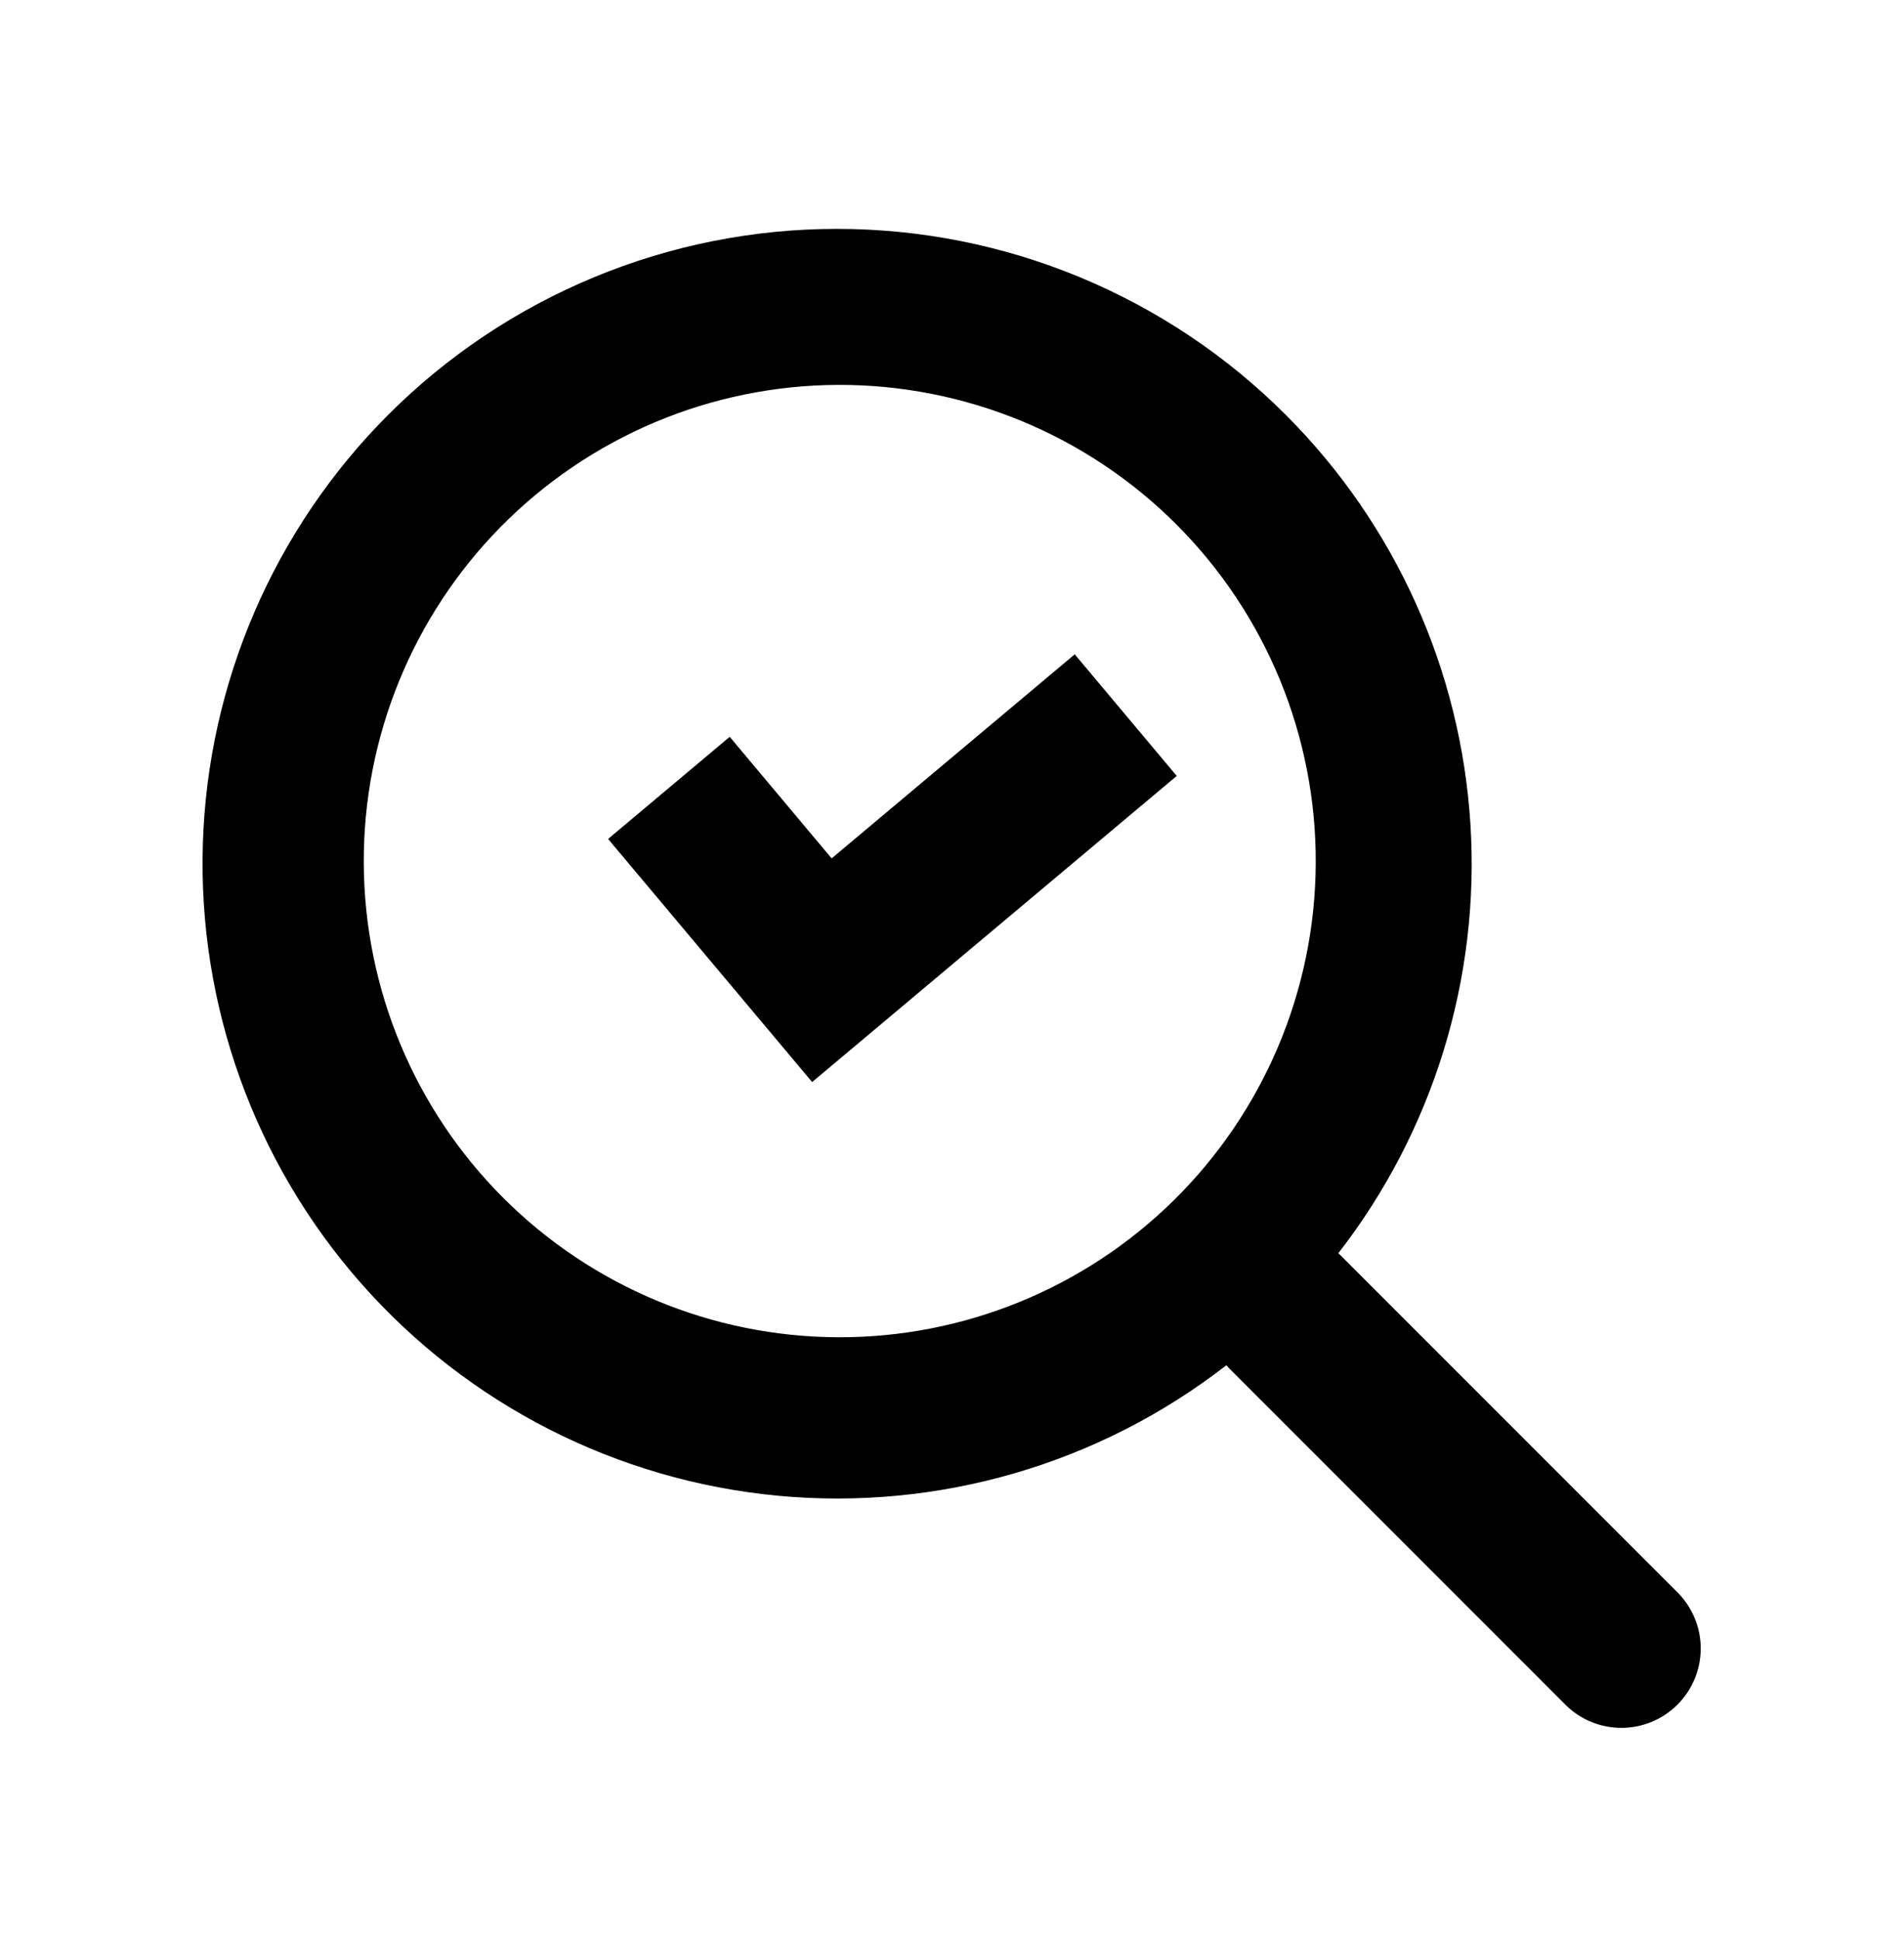
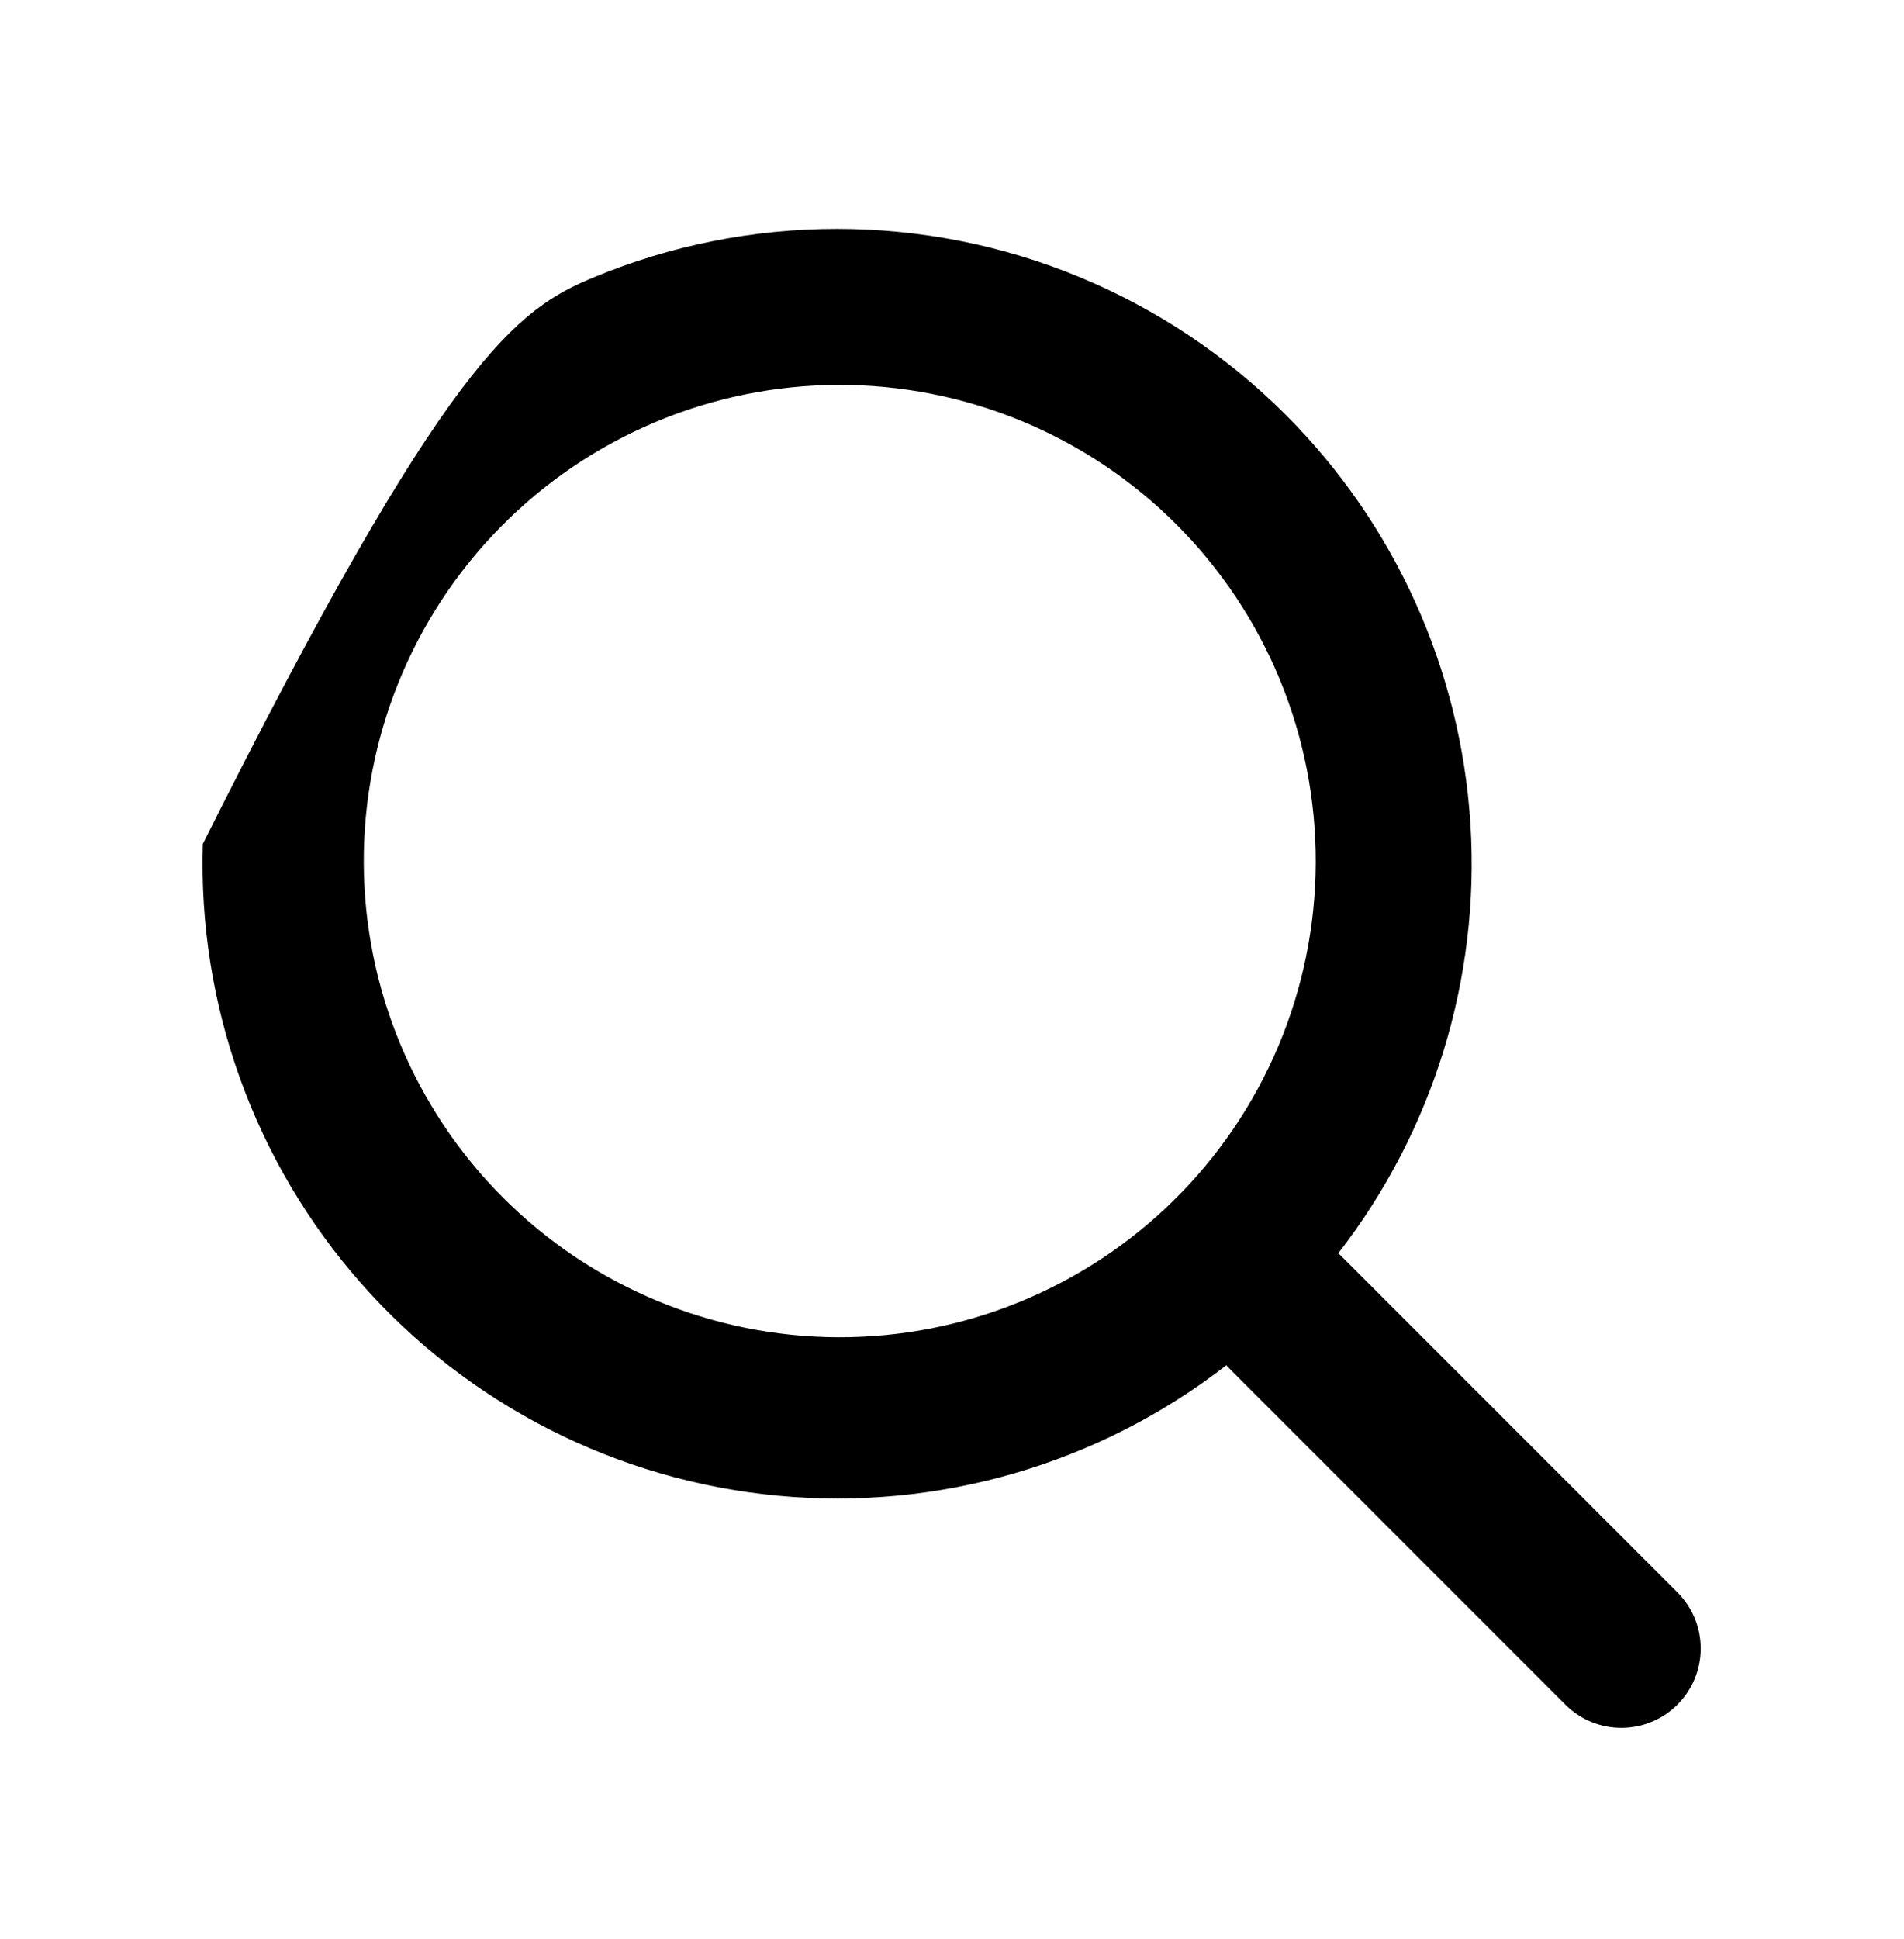
<svg xmlns="http://www.w3.org/2000/svg" id="section3_icon03" width="56" height="57" viewBox="0 0 56 57" fill="none">
-   <path d="M17.885 24.666L21.462 21.663L24.46 25.237L31.61 19.238L34.61 22.813L23.886 31.813L17.885 24.666Z" fill="currentColor" />
-   <path fill-rule="evenodd" clip-rule="evenodd" d="M37.816 12.196C41.032 15.412 42.964 19.691 43.248 24.23C43.533 28.769 42.15 33.256 39.361 36.848C39.398 36.878 39.431 36.911 39.466 36.946L49.366 46.846C49.791 47.286 50.027 47.876 50.021 48.487C50.016 49.099 49.77 49.684 49.338 50.117C48.905 50.55 48.32 50.795 47.708 50.8C47.096 50.806 46.507 50.571 46.067 50.145L36.167 40.245C36.133 40.211 36.1 40.176 36.069 40.14C32.318 43.05 27.599 44.421 22.872 43.975C18.146 43.529 13.767 41.299 10.627 37.739C7.486 34.179 5.82 29.556 5.966 24.811C6.113 20.066 8.062 15.555 11.417 12.196C13.15 10.463 15.208 9.088 17.473 8.15C19.738 7.211 22.165 6.729 24.617 6.729C27.068 6.729 29.495 7.211 31.76 8.15C34.025 9.088 36.083 10.463 37.816 12.196ZM34.517 35.296C35.834 34 36.882 32.456 37.6 30.753C38.318 29.05 38.691 27.221 38.698 25.373C38.706 23.525 38.347 21.694 37.644 19.985C36.94 18.276 35.905 16.724 34.598 15.417C33.291 14.11 31.738 13.075 30.03 12.371C28.321 11.668 26.489 11.309 24.642 11.316C22.793 11.324 20.965 11.697 19.262 12.415C17.559 13.133 16.015 14.181 14.719 15.498C12.129 18.131 10.684 21.68 10.699 25.373C10.714 29.067 12.187 32.604 14.799 35.216C17.41 37.827 20.948 39.301 24.642 39.316C28.335 39.331 31.884 37.886 34.517 35.296Z" fill="currentColor" />
+   <path fill-rule="evenodd" clip-rule="evenodd" d="M37.816 12.196C41.032 15.412 42.964 19.691 43.248 24.23C43.533 28.769 42.15 33.256 39.361 36.848C39.398 36.878 39.431 36.911 39.466 36.946L49.366 46.846C49.791 47.286 50.027 47.876 50.021 48.487C50.016 49.099 49.77 49.684 49.338 50.117C48.905 50.55 48.32 50.795 47.708 50.8C47.096 50.806 46.507 50.571 46.067 50.145L36.167 40.245C36.133 40.211 36.1 40.176 36.069 40.14C32.318 43.05 27.599 44.421 22.872 43.975C18.146 43.529 13.767 41.299 10.627 37.739C7.486 34.179 5.82 29.556 5.966 24.811C13.15 10.463 15.208 9.088 17.473 8.15C19.738 7.211 22.165 6.729 24.617 6.729C27.068 6.729 29.495 7.211 31.76 8.15C34.025 9.088 36.083 10.463 37.816 12.196ZM34.517 35.296C35.834 34 36.882 32.456 37.6 30.753C38.318 29.05 38.691 27.221 38.698 25.373C38.706 23.525 38.347 21.694 37.644 19.985C36.94 18.276 35.905 16.724 34.598 15.417C33.291 14.11 31.738 13.075 30.03 12.371C28.321 11.668 26.489 11.309 24.642 11.316C22.793 11.324 20.965 11.697 19.262 12.415C17.559 13.133 16.015 14.181 14.719 15.498C12.129 18.131 10.684 21.68 10.699 25.373C10.714 29.067 12.187 32.604 14.799 35.216C17.41 37.827 20.948 39.301 24.642 39.316C28.335 39.331 31.884 37.886 34.517 35.296Z" fill="currentColor" />
</svg>